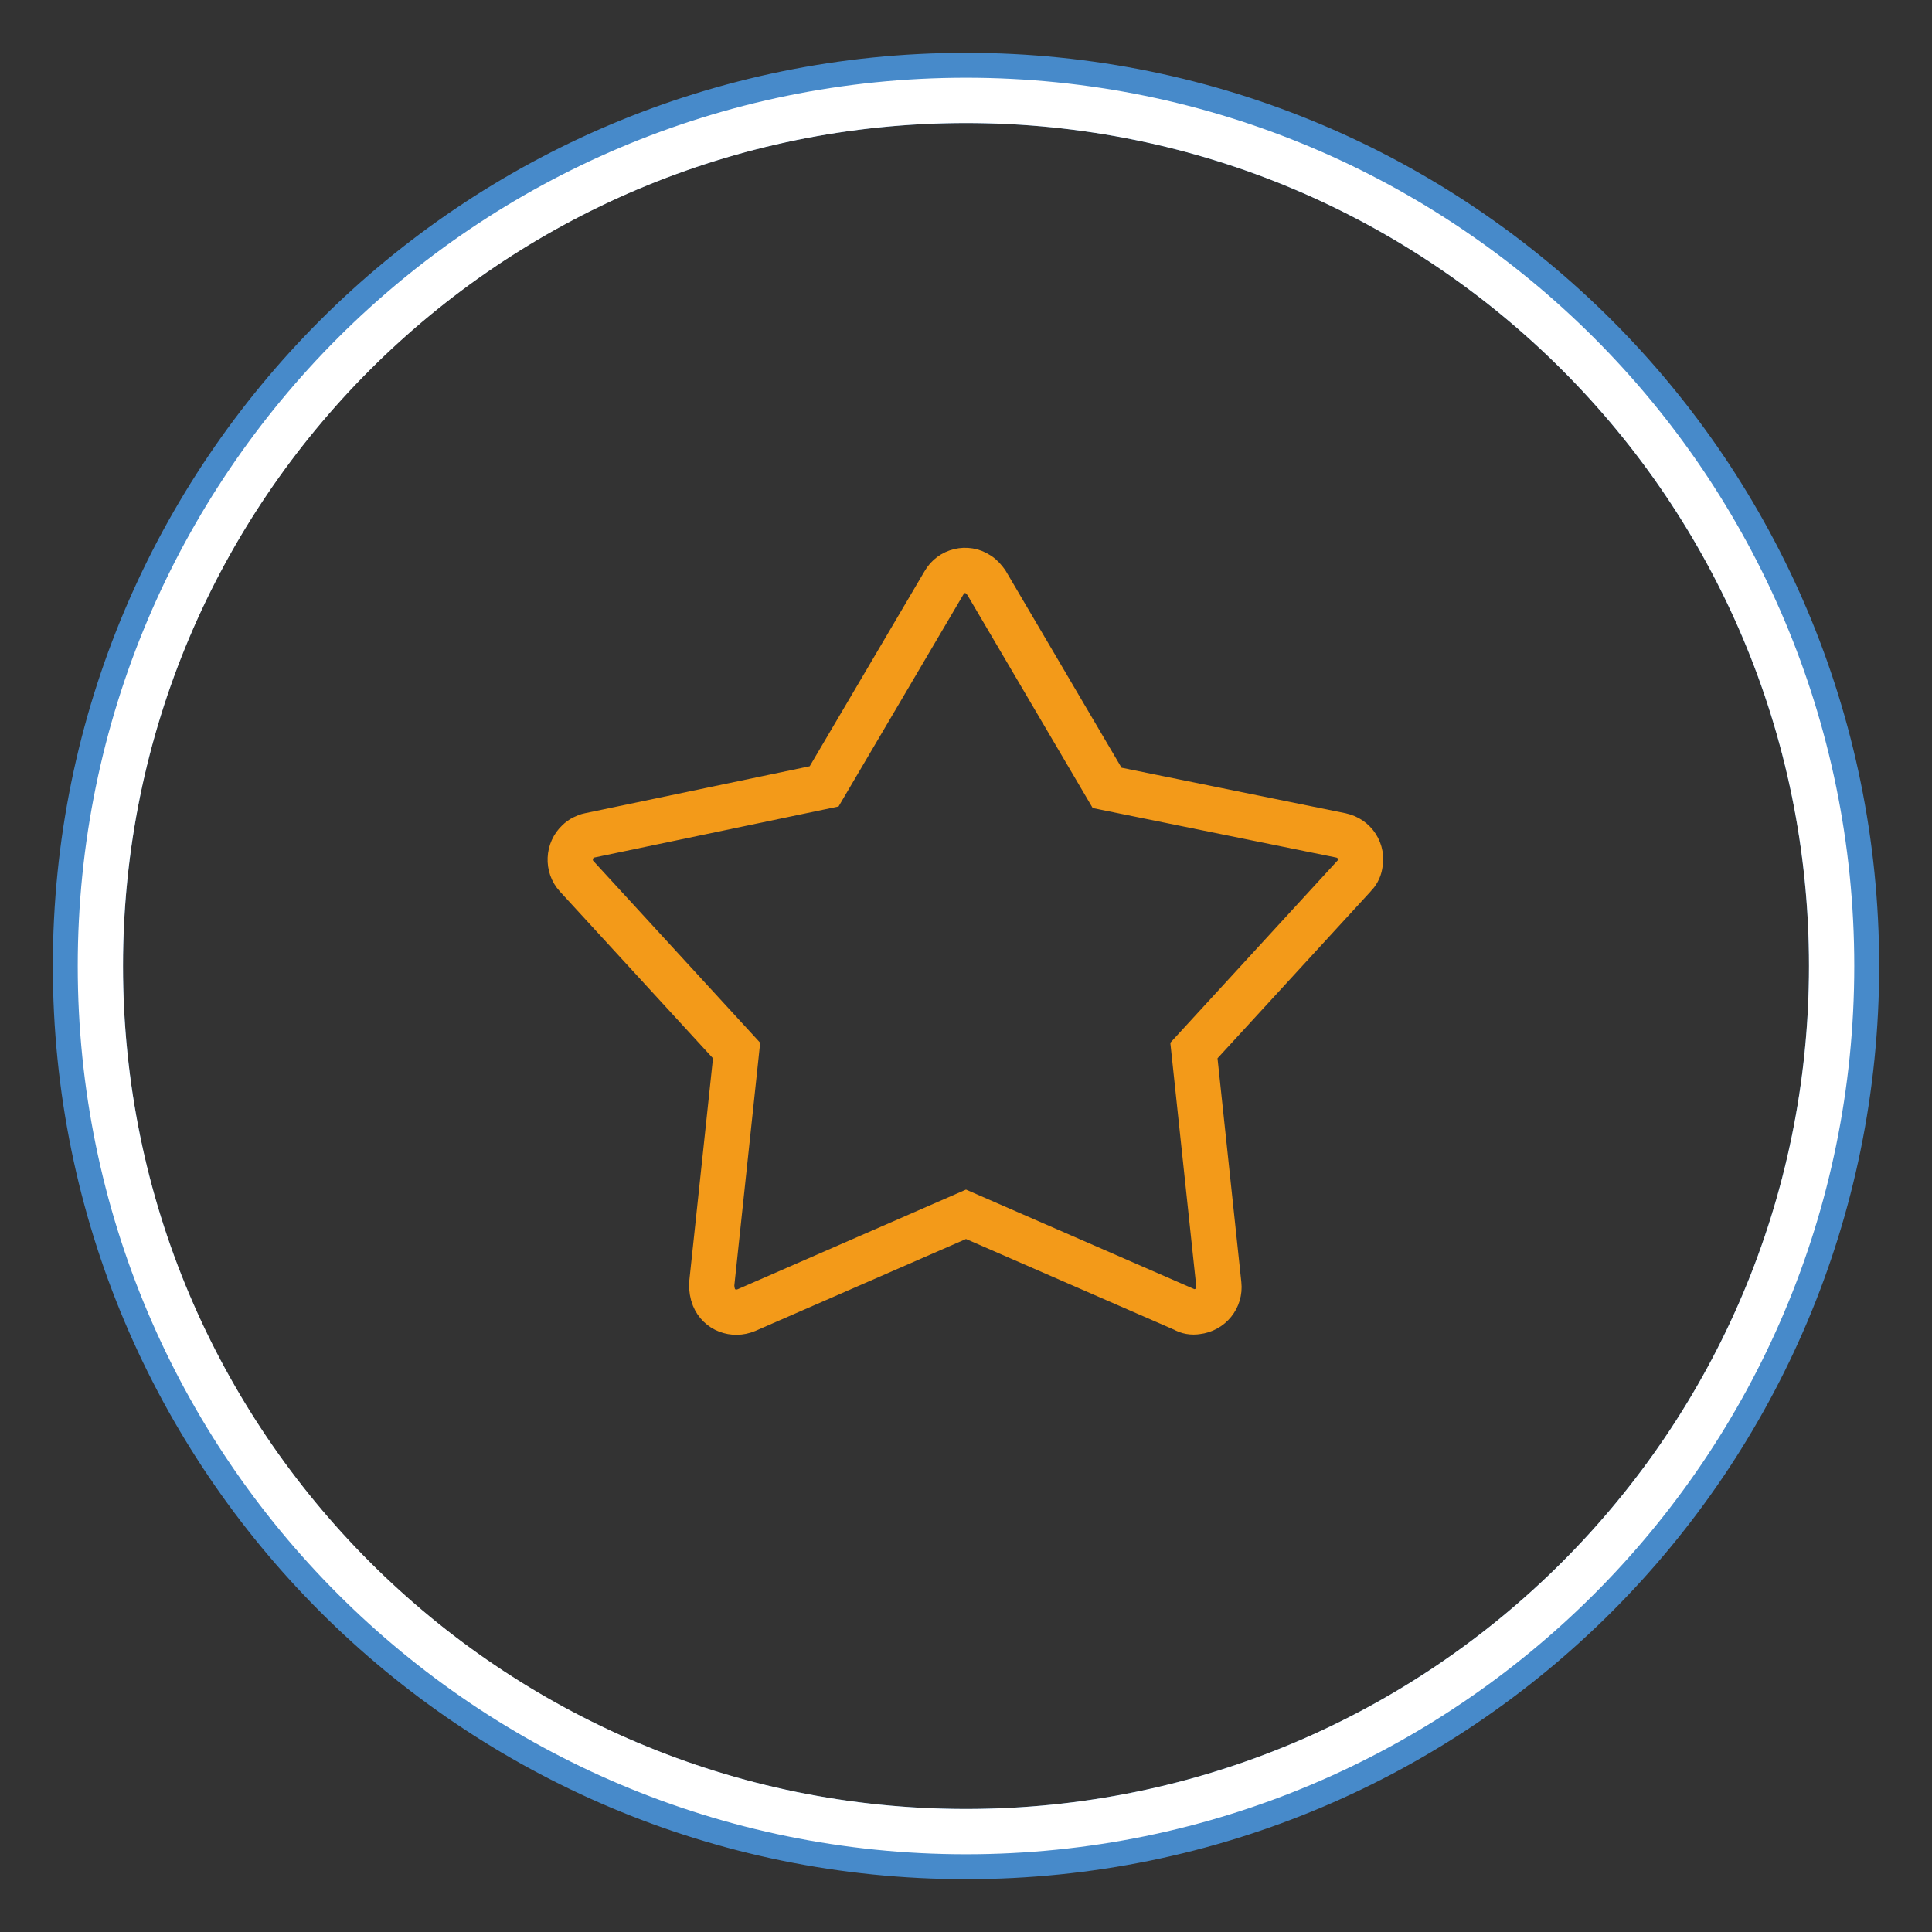
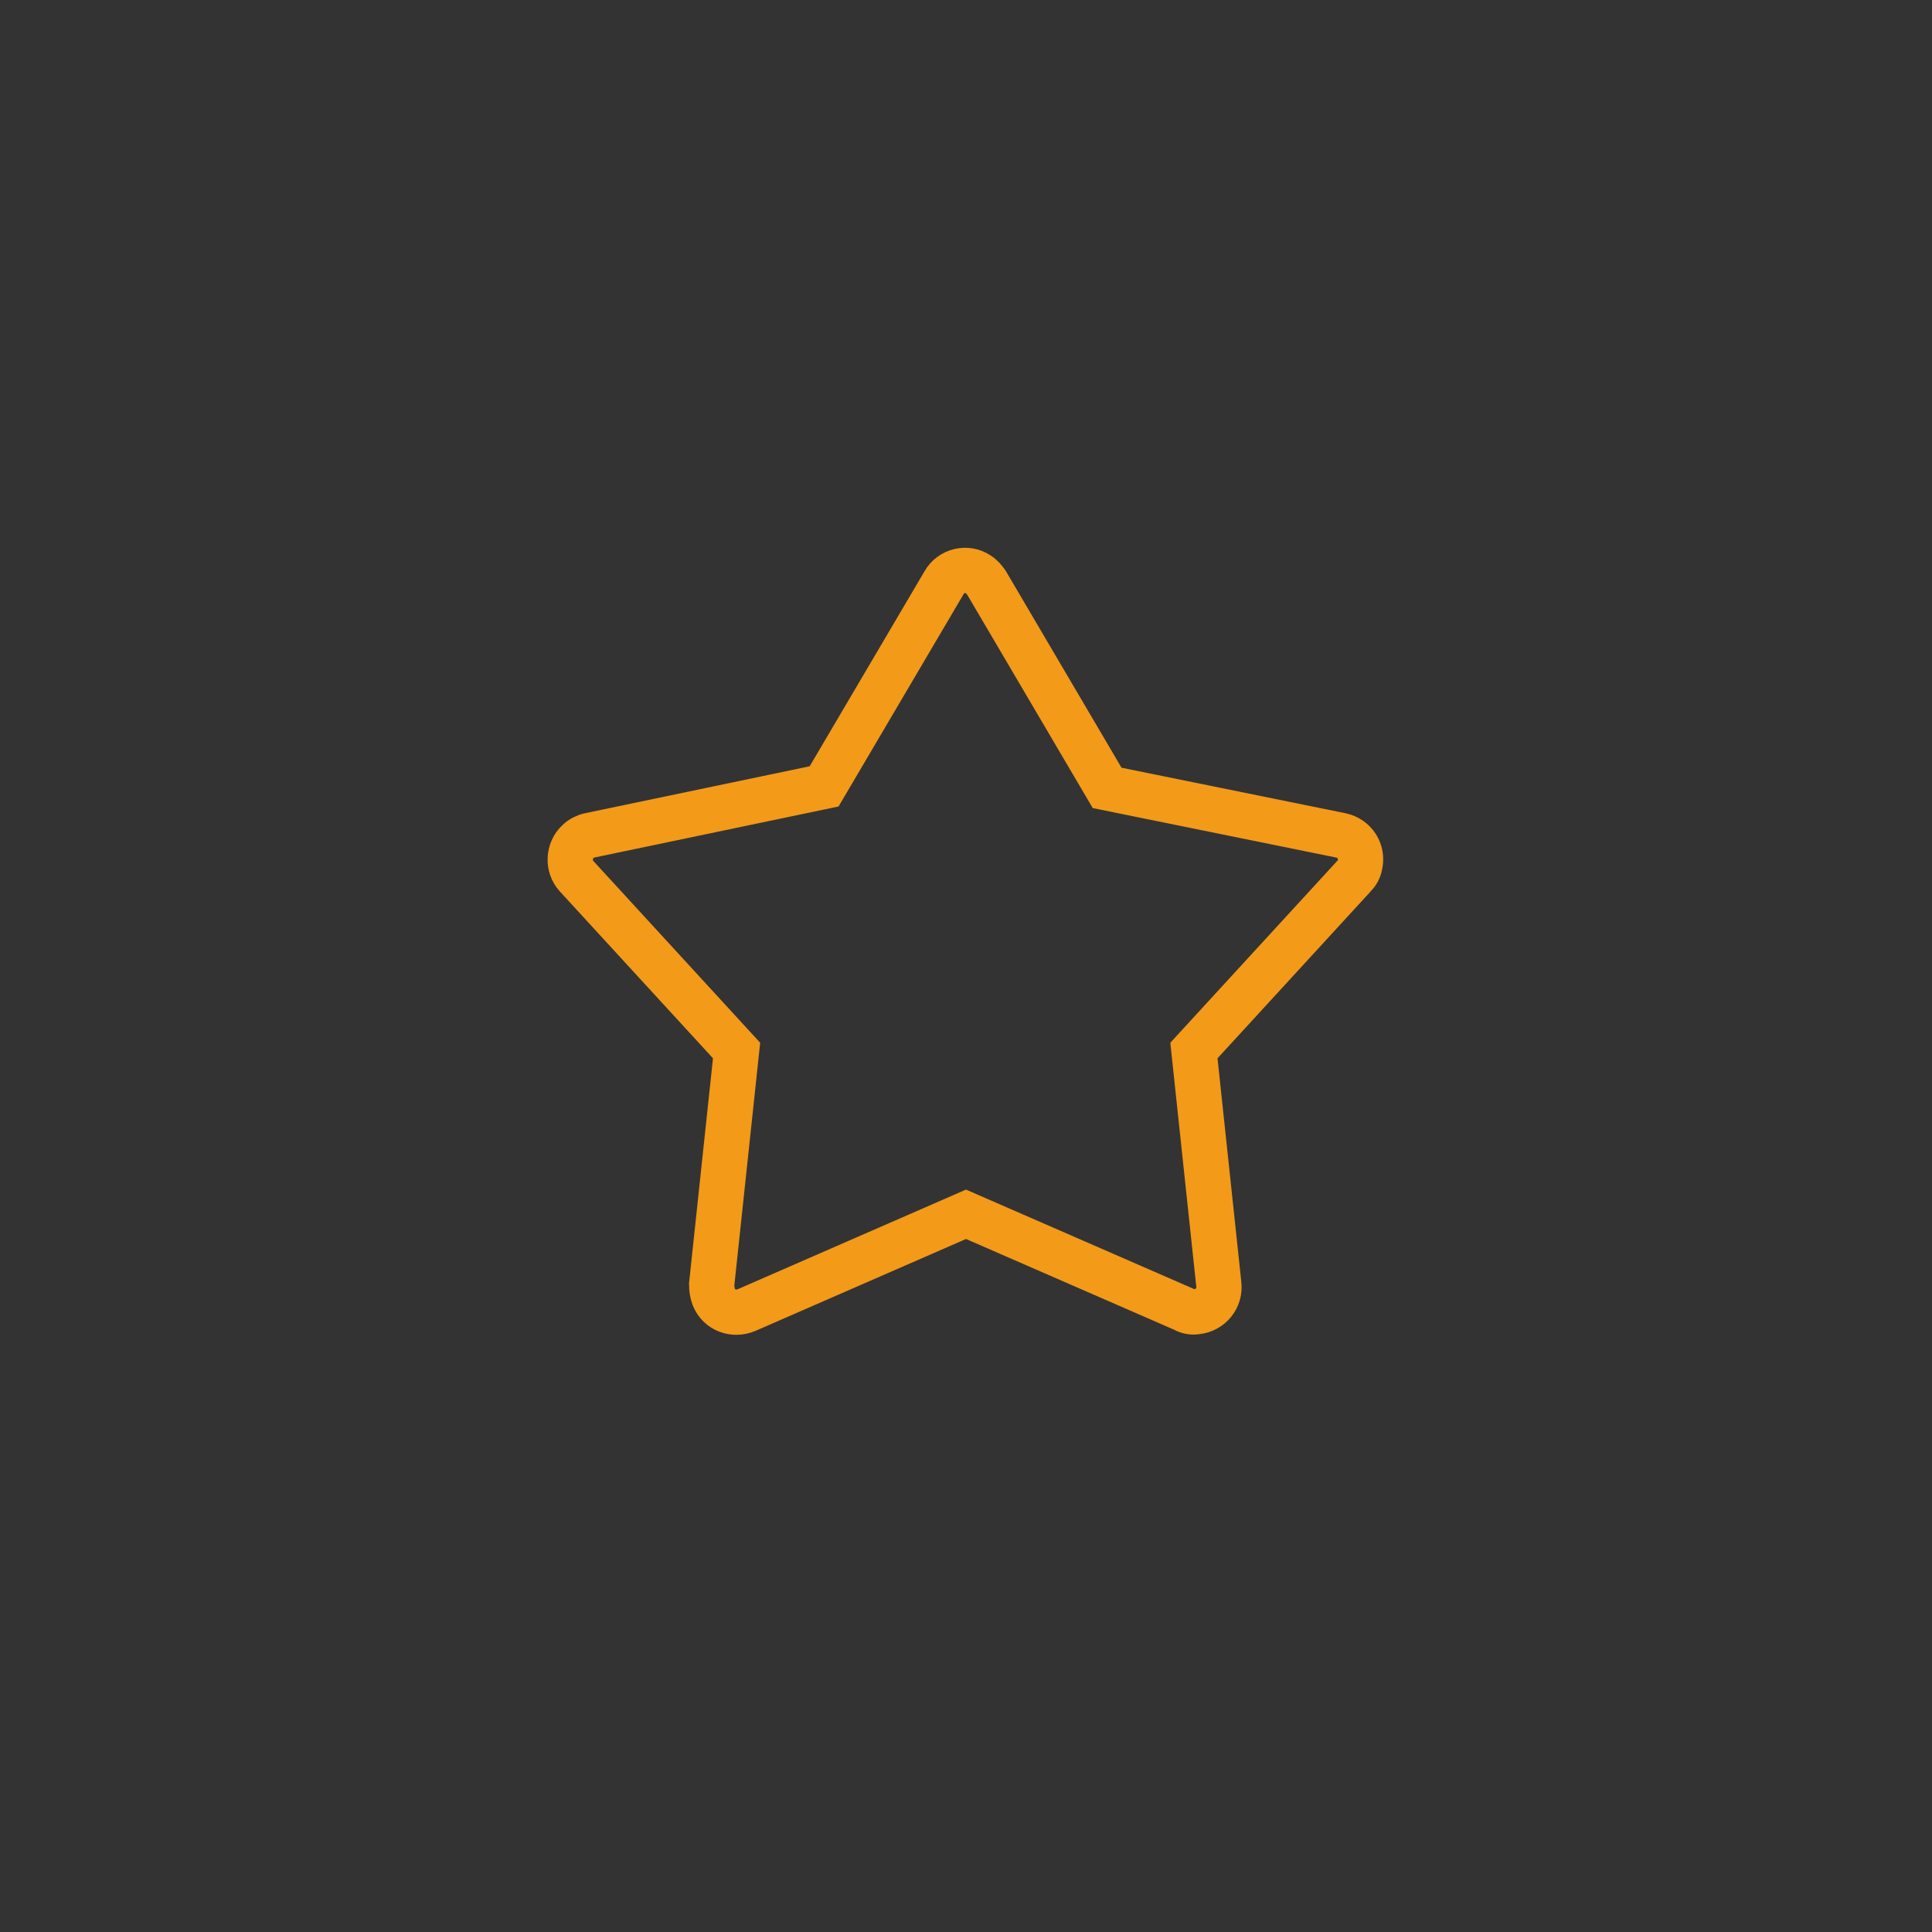
<svg xmlns="http://www.w3.org/2000/svg" version="1.1" x="0px" y="0px" viewBox="0 0 256 256" enable-background="new 0 0 256 256" xml:space="preserve">
  <rect x="0" y="0" width="256" height="256" fill="#333333" stroke="none" />
  <g>
-     <path stroke-width="6" fill-opacity="0" stroke="#478aca" d="M128,246c65.2,0,118-52.8,118-118c0-65.2-52.8-118-118-118C62.8,10,10,62.8,10,128 C10,193.2,62.8,246,128,246z M128,242.7c63.4,0,114.7-51.4,114.7-114.7S191.4,13.3,128,13.3S13.3,64.6,13.3,128 S64.6,242.7,128,242.7z" />
-     <path stroke-width="6" fill-opacity="0" stroke="#ffffff" d="M13.3,128c0,63.4,51.4,114.7,114.7,114.7S242.7,191.4,242.7,128l0,0c0-63.4-51.4-114.7-114.7-114.7 S13.3,64.6,13.3,128L13.3,128z" />
    <path stroke-width="6" fill-opacity="0" stroke="#f39a19" d="M128,160.9l-29.1,12.7c-1.7,0.7-3.6,0-4.3-1.7c-0.2-0.5-0.3-1.1-0.3-1.7l3.3-31l-21.2-23.1 c-1.2-1.3-1.1-3.4,0.2-4.6c0.4-0.4,1-0.7,1.5-0.8l31.1-6.5l15.9-27c0.9-1.6,3-2.1,4.5-1.1c0.5,0.3,0.8,0.7,1.1,1.1l16,27.2l31,6.3 c1.8,0.4,2.9,2.1,2.5,3.9c-0.1,0.6-0.4,1.1-0.8,1.5l-21.2,23.1l3.3,31c0.2,1.8-1.1,3.4-2.9,3.6c-0.6,0.1-1.2,0-1.7-0.3L128,160.9 L128,160.9z" />
  </g>
</svg>